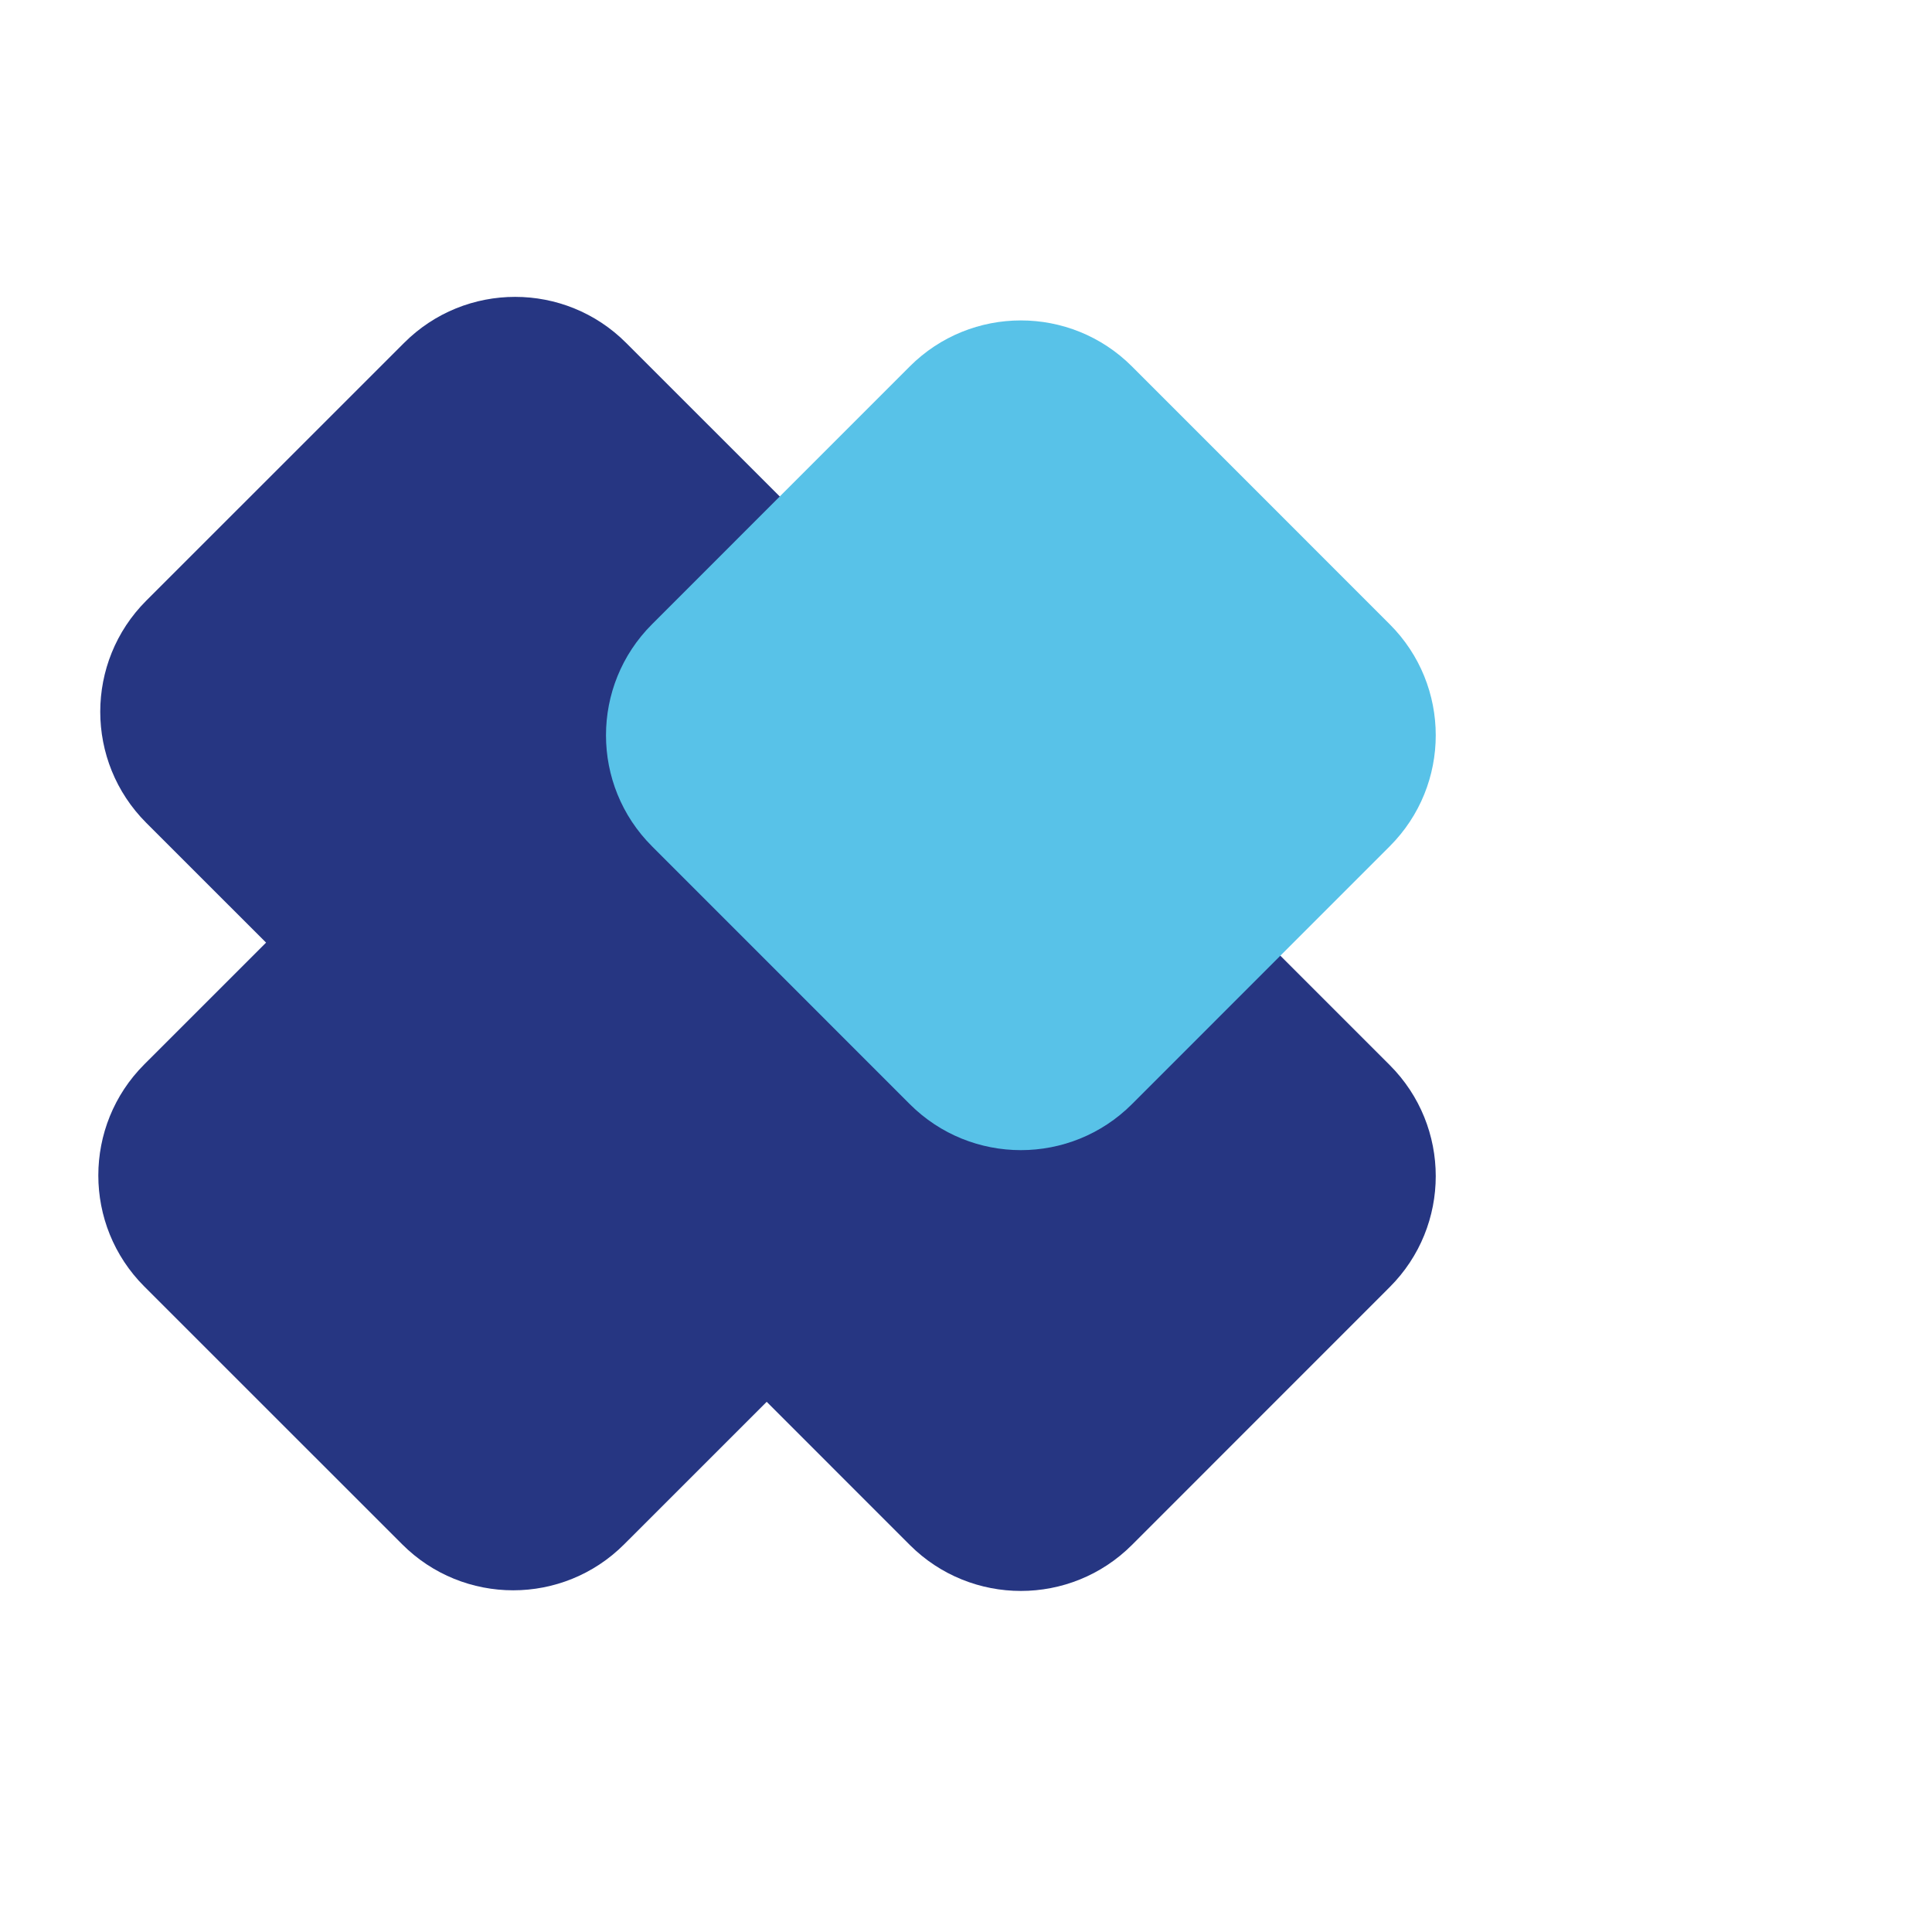
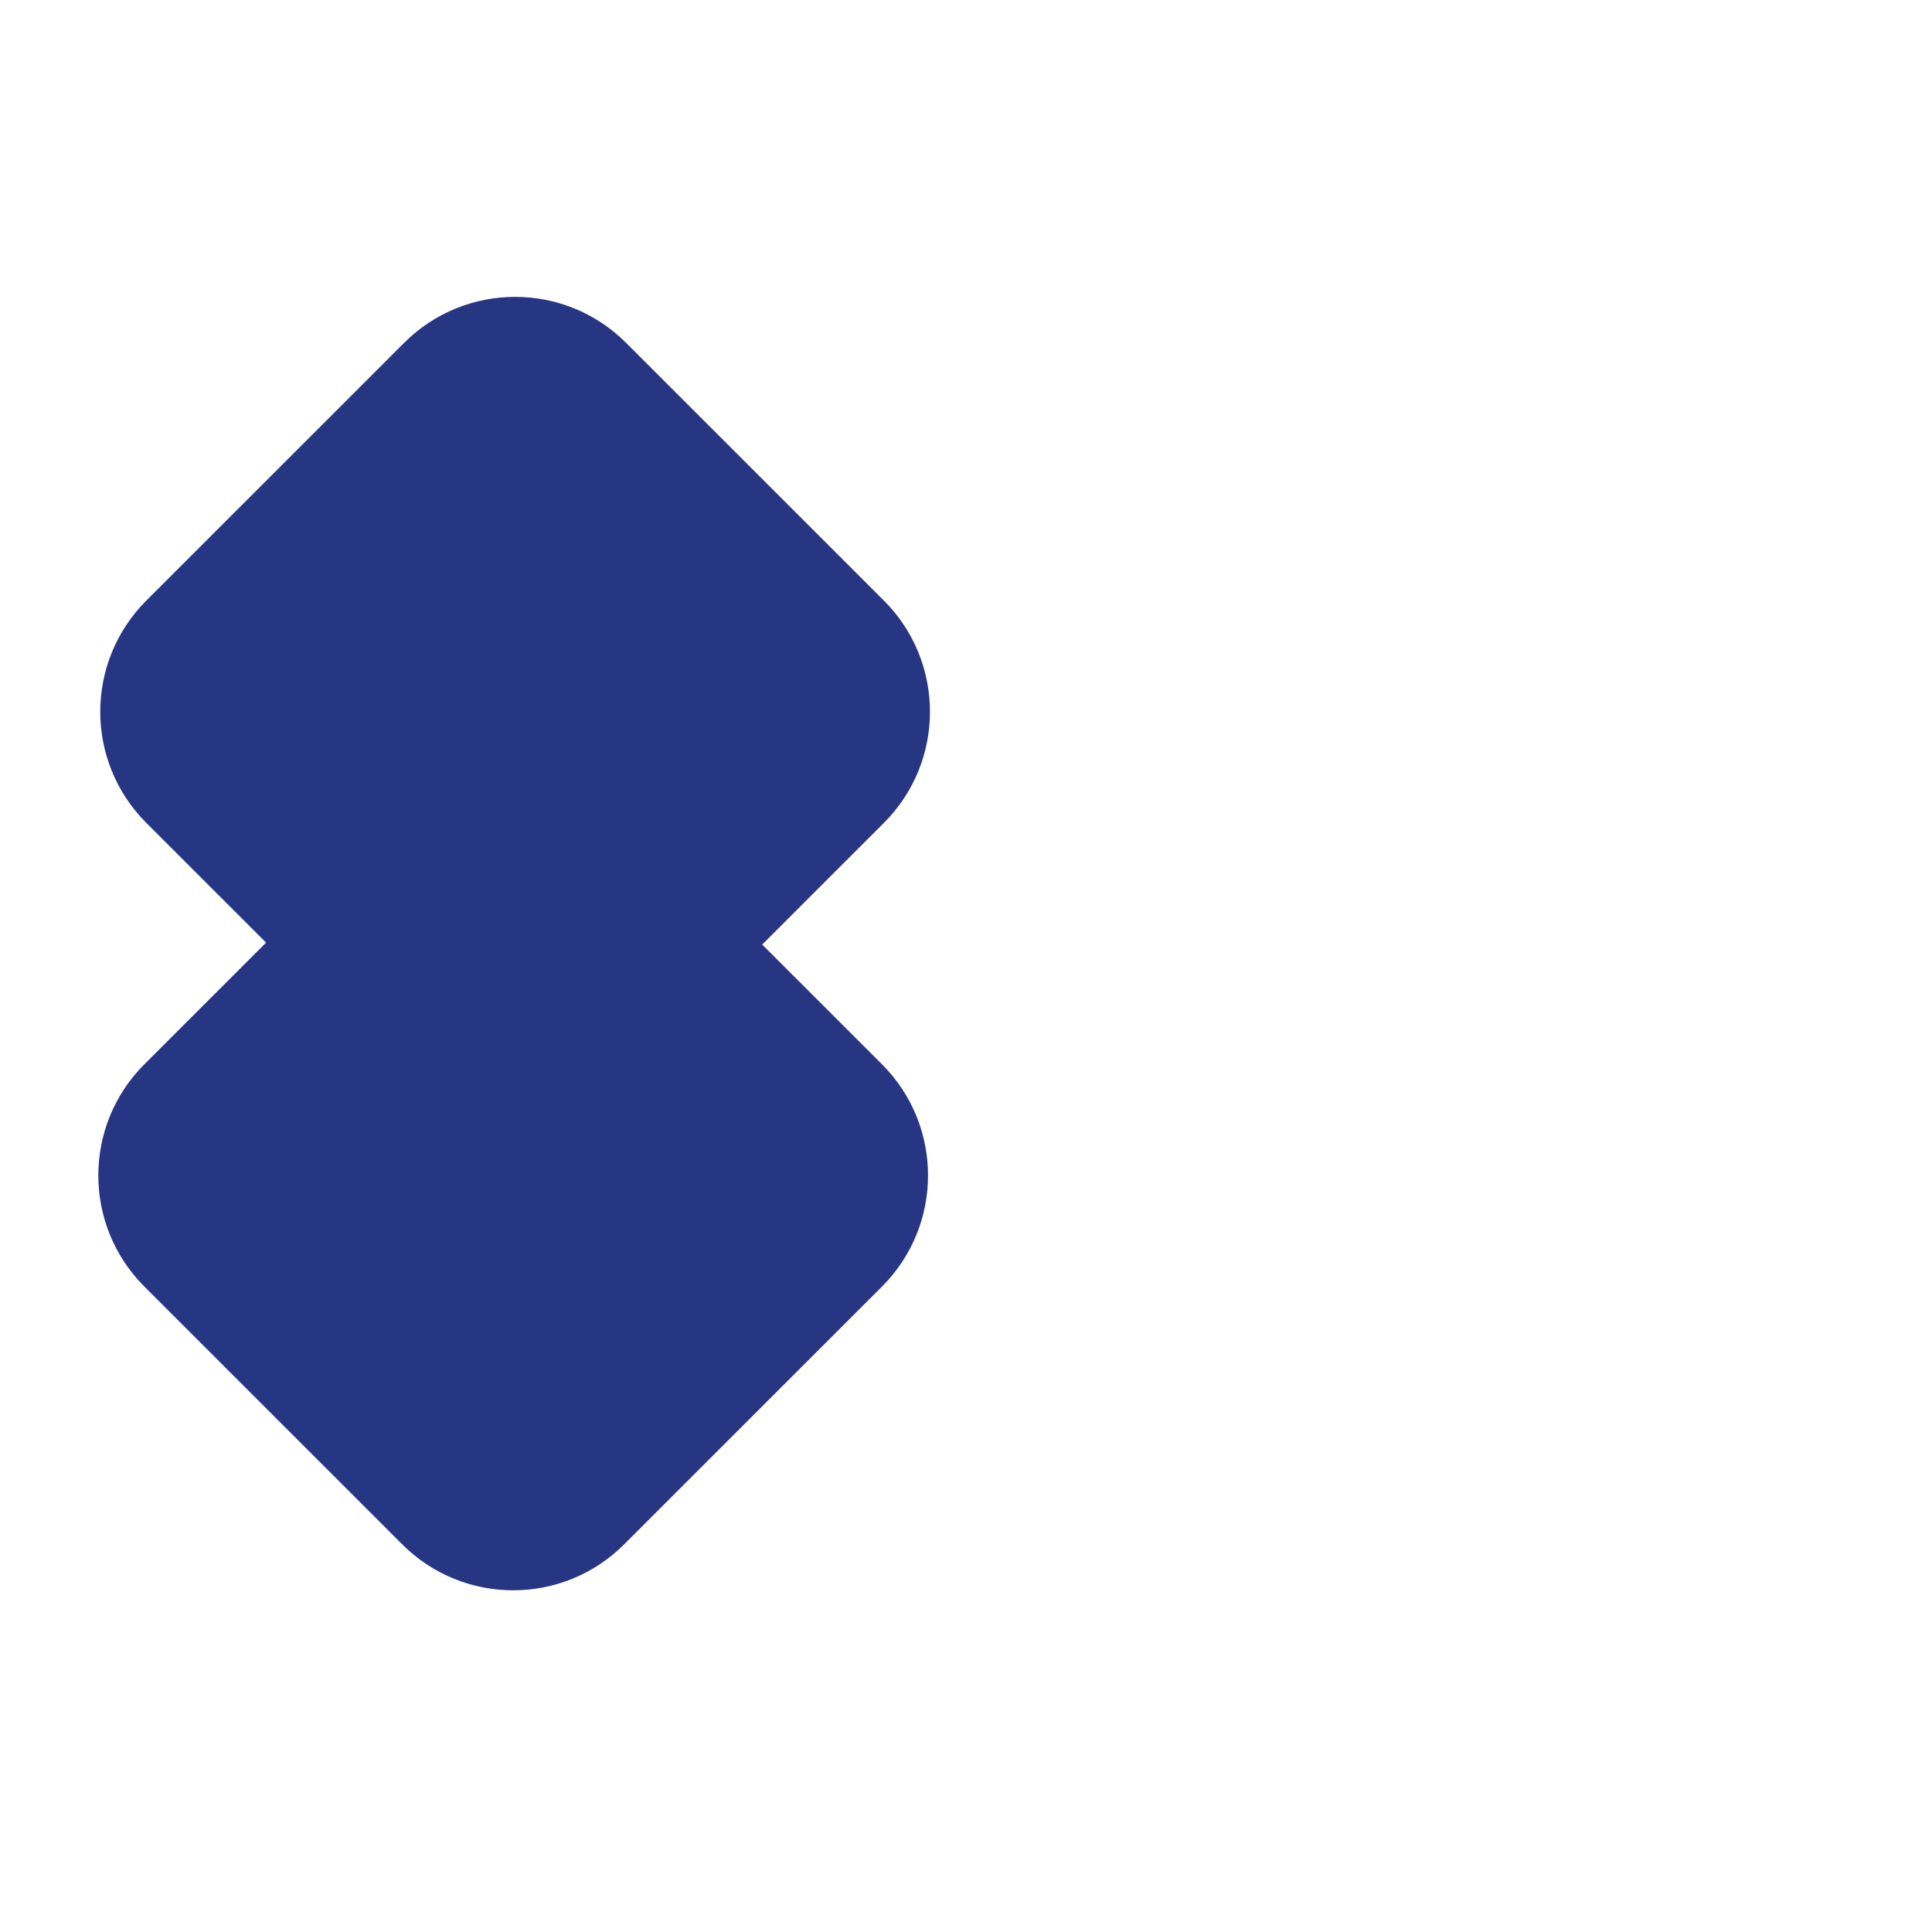
<svg xmlns="http://www.w3.org/2000/svg" width="25" height="25" viewBox="0 0 25 25" fill="none">
  <path d="M5.204 10.437L1.867 13.773C1.074 14.567 1.074 15.853 1.867 16.647L5.204 19.983C5.997 20.777 7.284 20.777 8.077 19.983L11.414 16.647C12.207 15.853 12.207 14.567 11.414 13.773L8.077 10.437C7.284 9.643 5.997 9.643 5.204 10.437Z" fill="#263682" />
  <path d="M1.892 10.647L5.229 13.983C6.022 14.777 7.309 14.777 8.102 13.983L11.439 10.647C12.232 9.853 12.232 8.567 11.439 7.773L8.102 4.437C7.309 3.643 6.022 3.643 5.229 4.437L1.892 7.773C1.099 8.567 1.099 9.853 1.892 10.647Z" fill="#263682" />
-   <path d="M8.437 16.655L11.773 19.992C12.567 20.785 13.853 20.785 14.647 19.992L17.983 16.655C18.777 15.862 18.777 14.576 17.983 13.782L14.647 10.446C13.853 9.652 12.567 9.652 11.773 10.446L8.437 13.782C7.643 14.576 7.643 15.862 8.437 16.655Z" fill="#263682" />
-   <path d="M11.773 4.741L8.437 8.078C7.643 8.871 7.643 10.158 8.437 10.951L11.773 14.288C12.567 15.081 13.853 15.081 14.647 14.288L17.983 10.951C18.777 10.158 18.777 8.871 17.983 8.078L14.647 4.741C13.853 3.948 12.567 3.948 11.773 4.741Z" fill="#58C2E8" />
</svg>